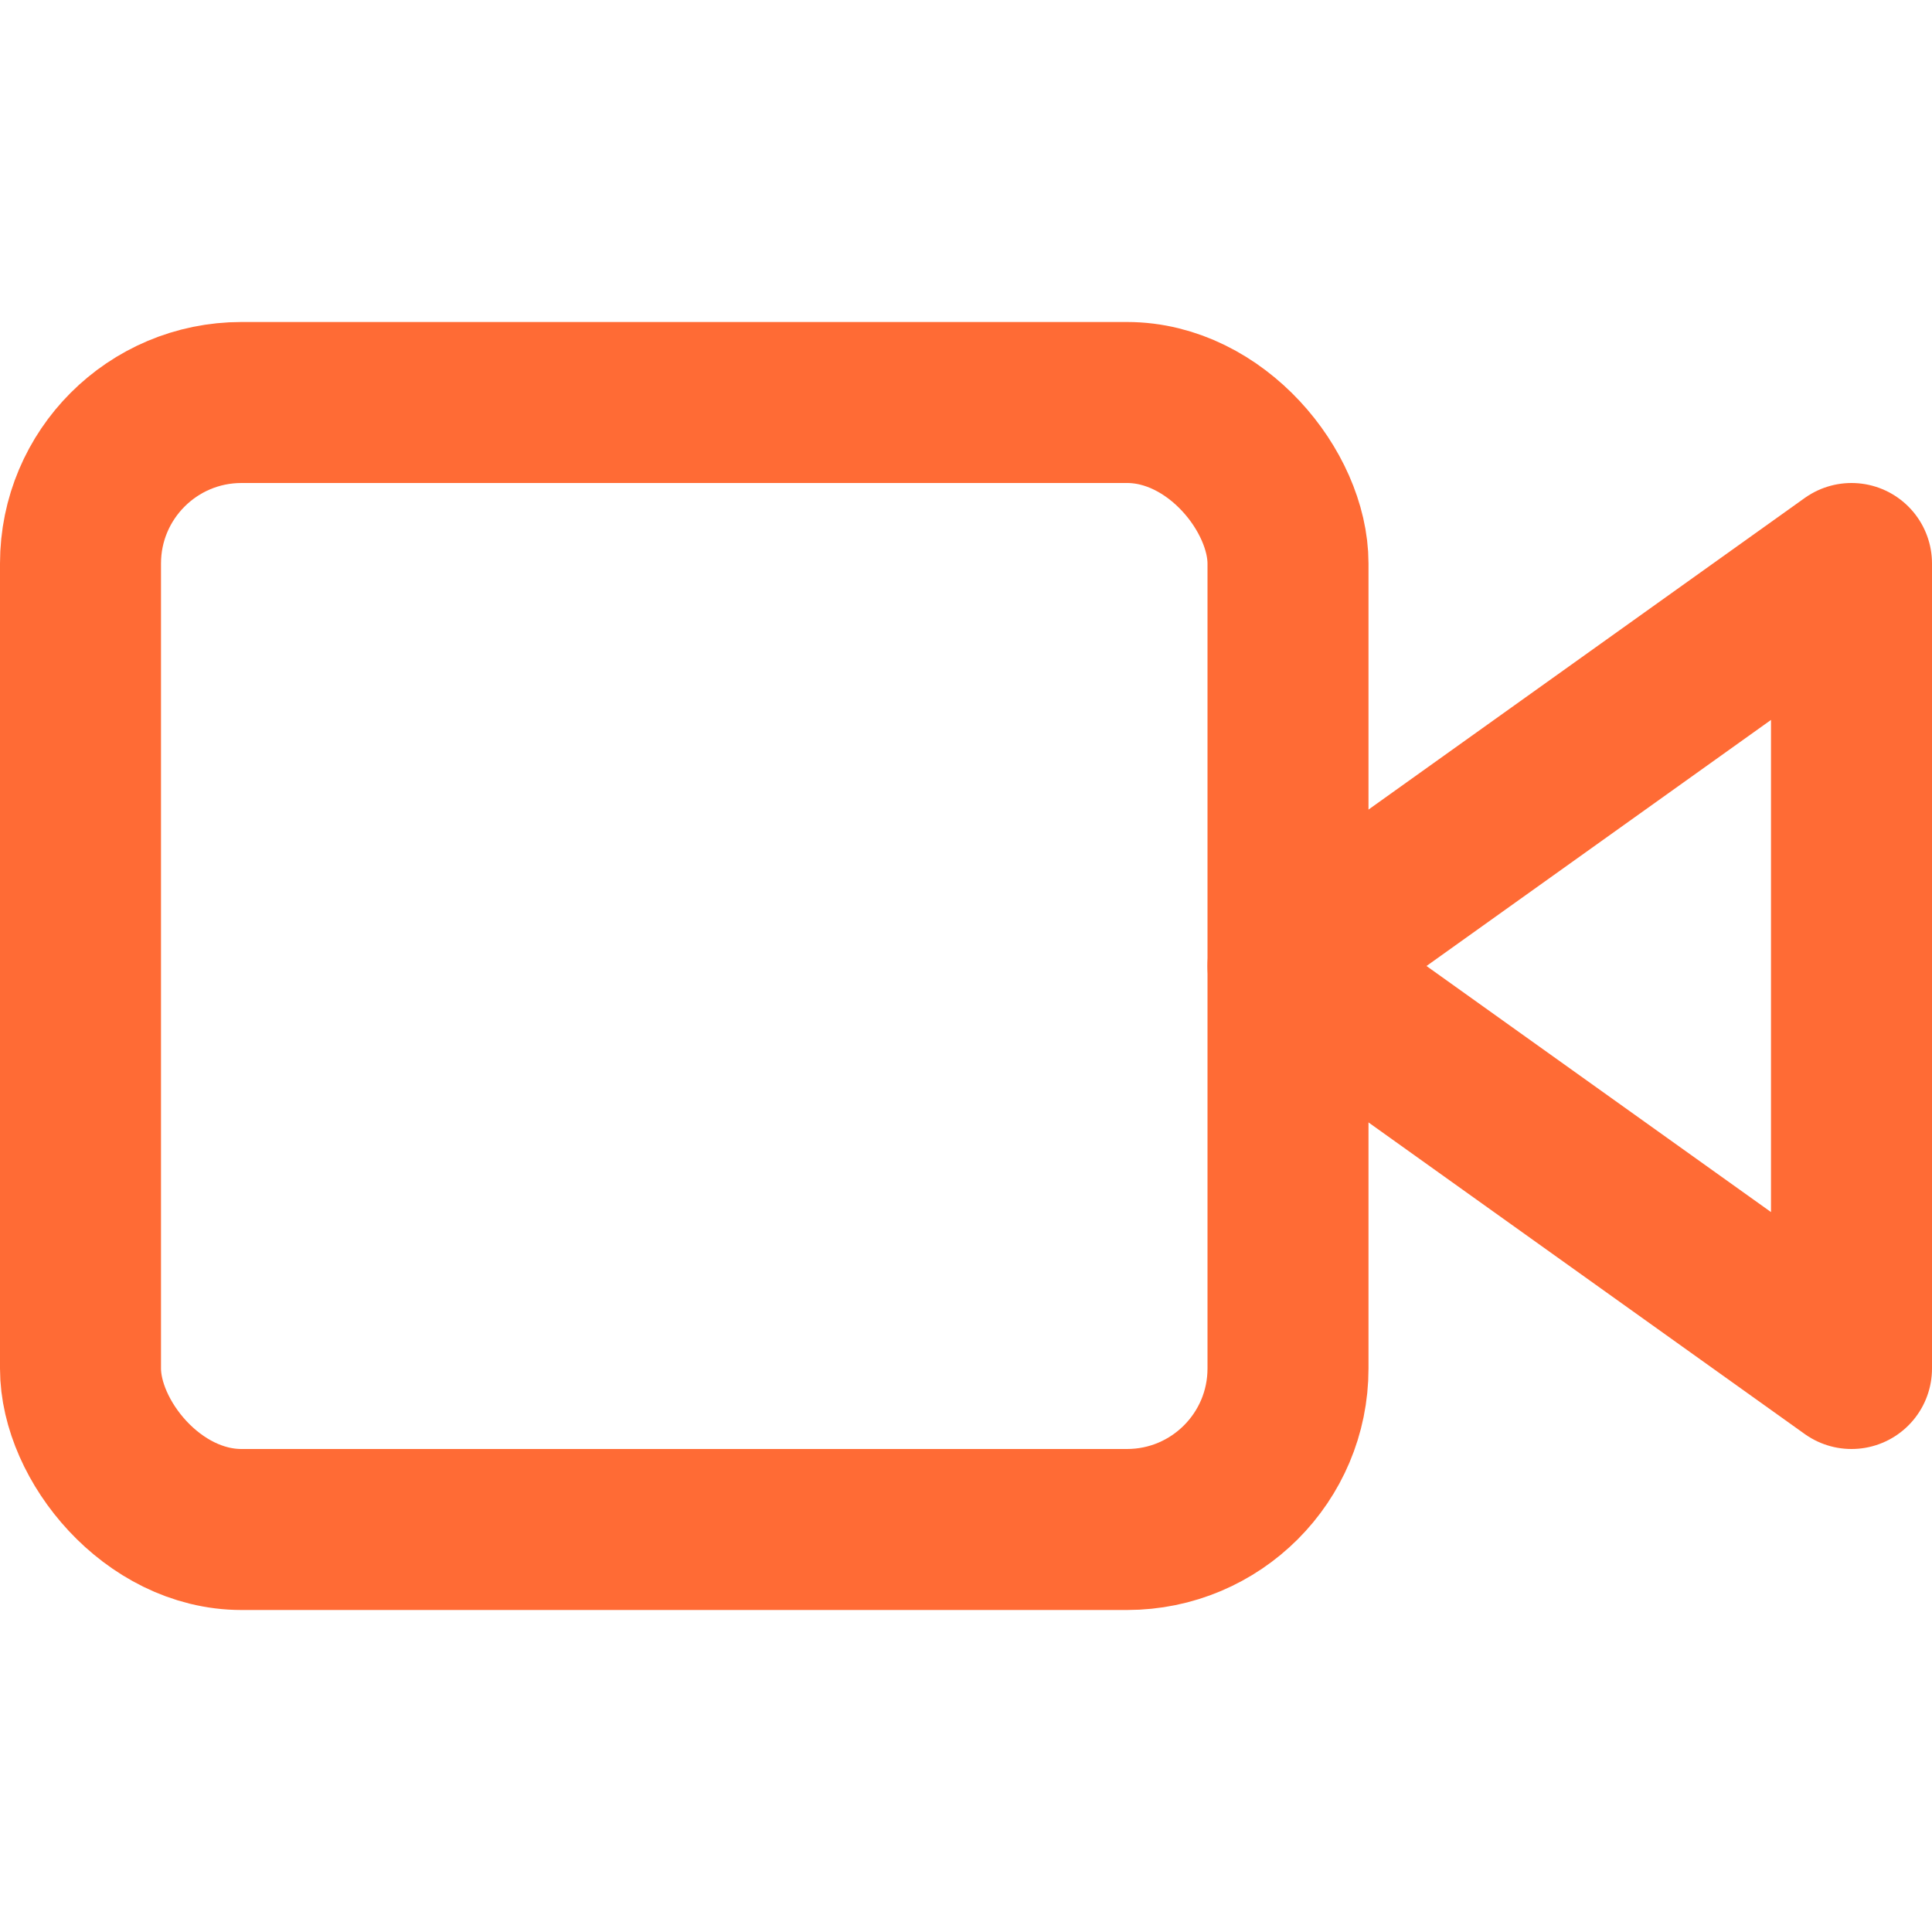
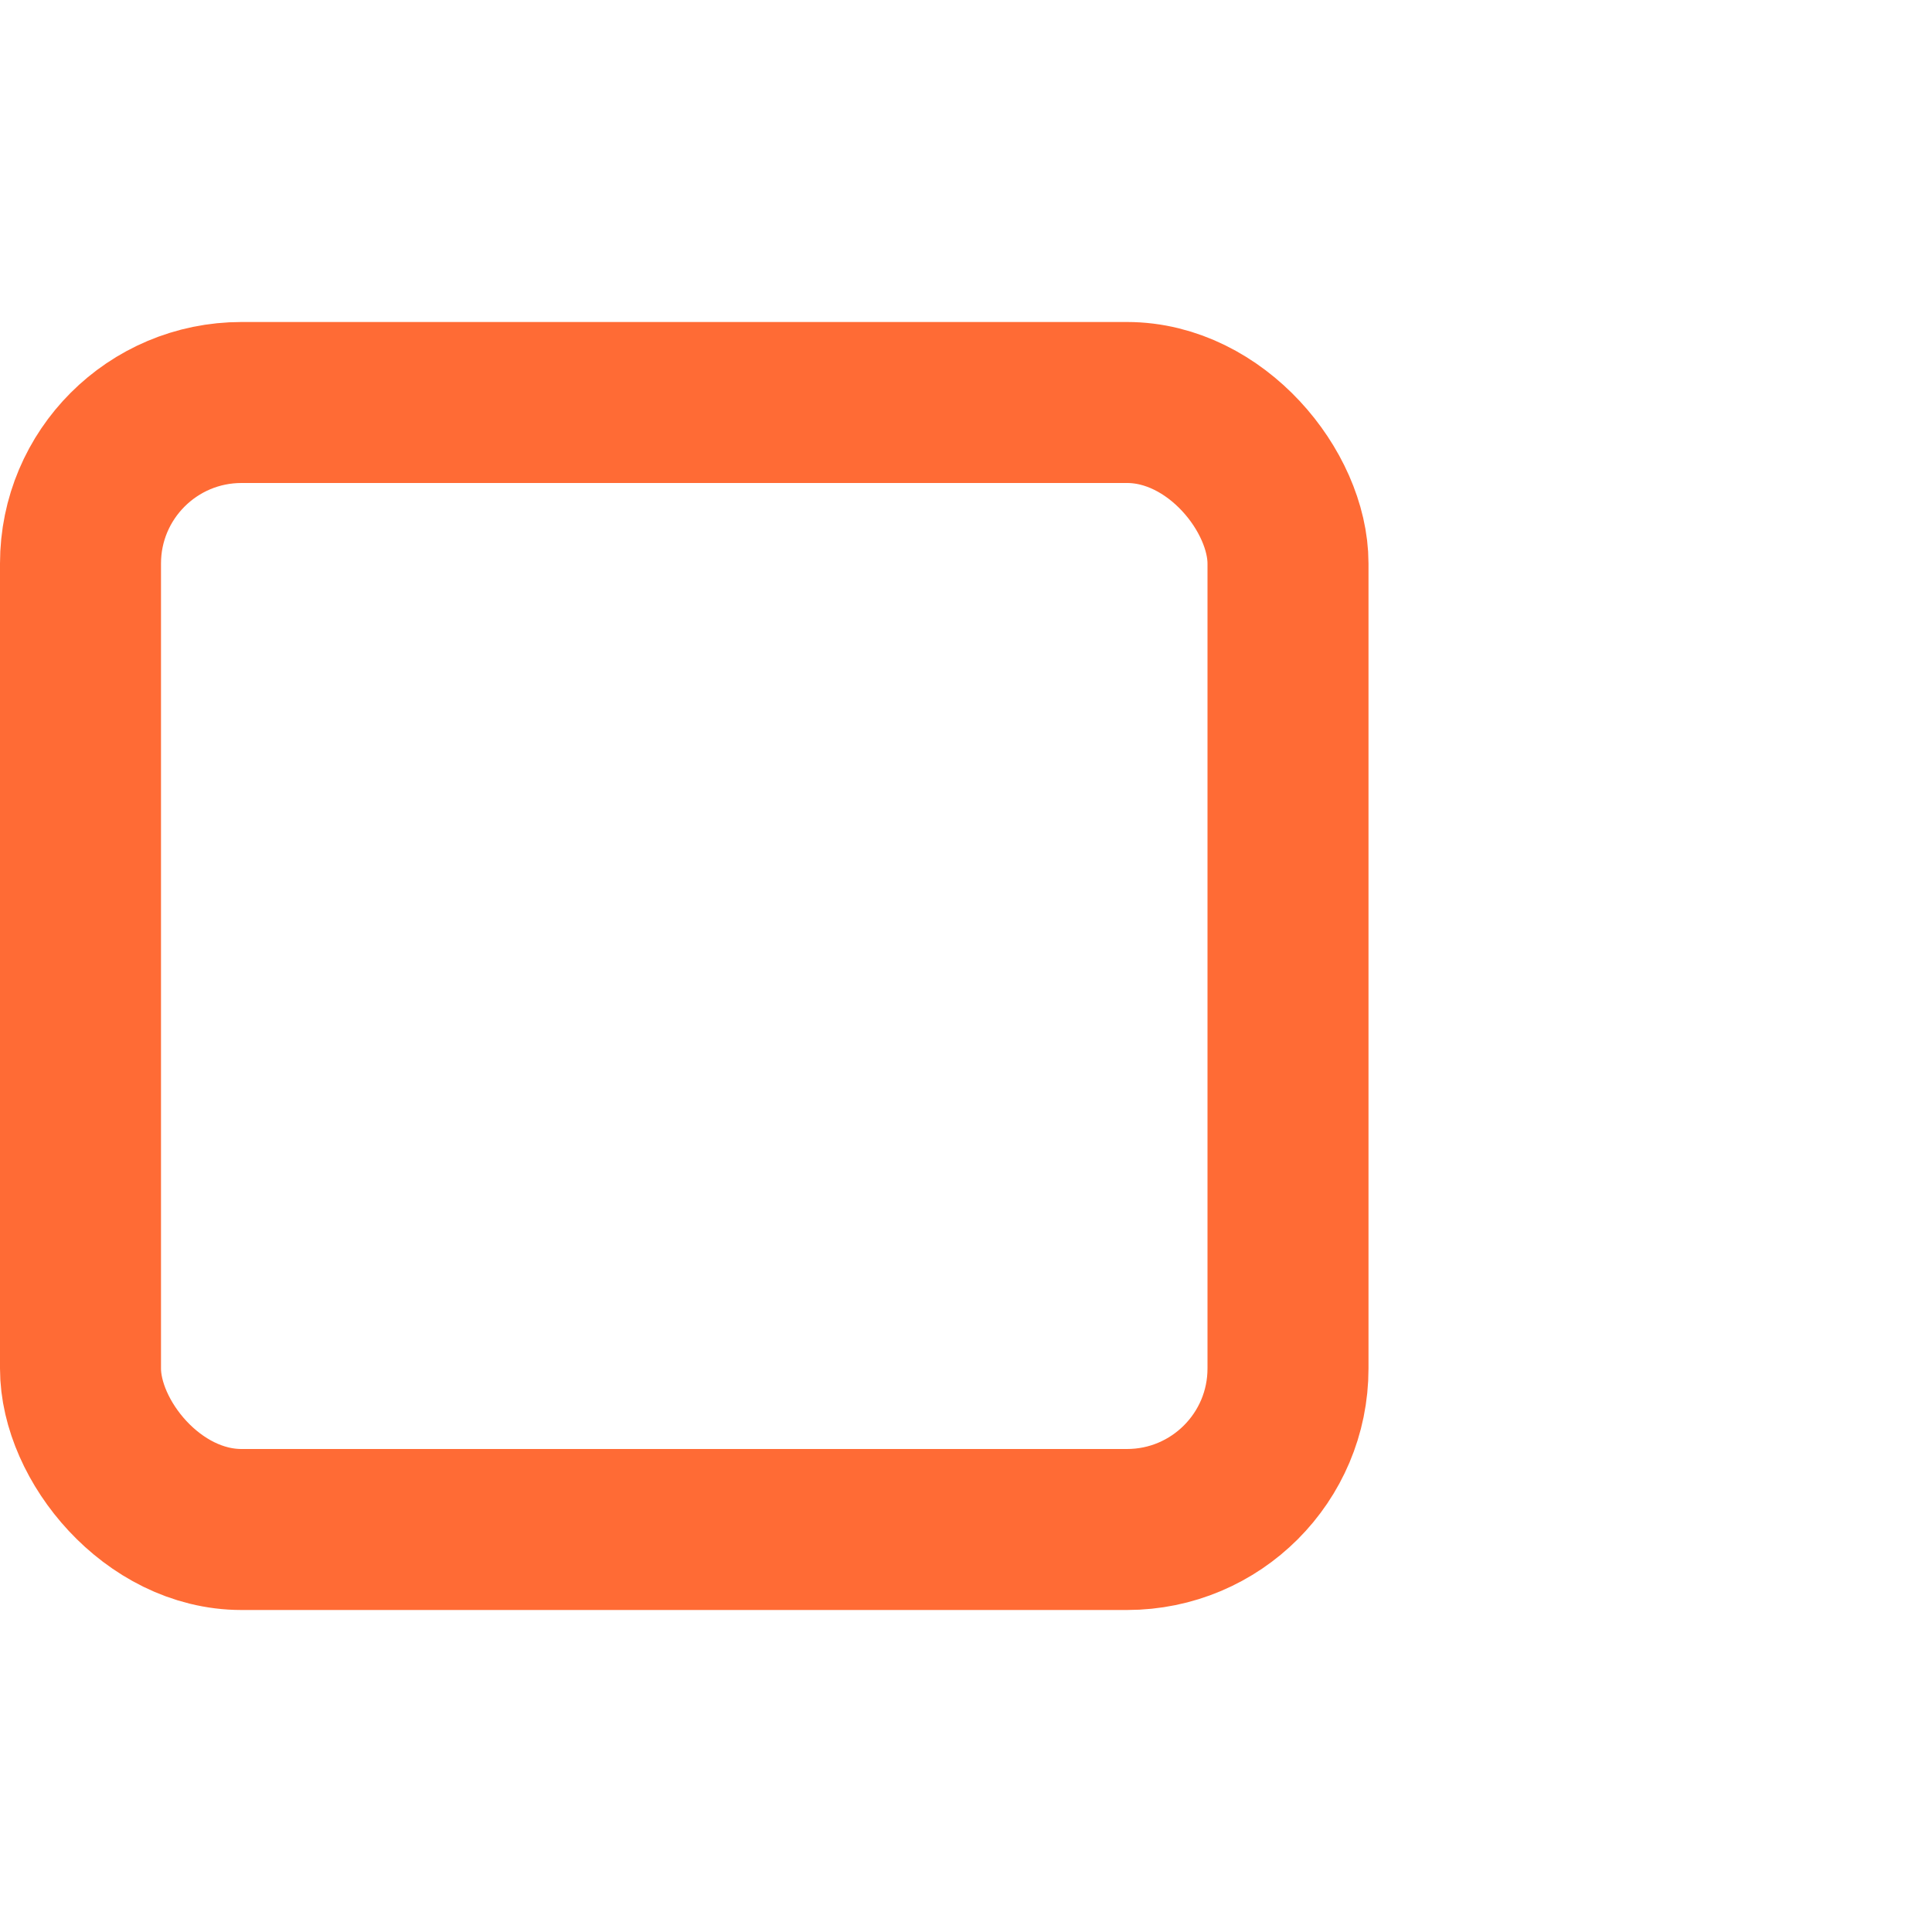
<svg xmlns="http://www.w3.org/2000/svg" stroke-linejoin="round" stroke-linecap="round" stroke-width="2" stroke="#ff6b35" fill="none" viewBox="0 0 24 24" height="22" width="22">
-   <path d="M23 7l-7 5 7 5V7z" />
  <rect ry="2" rx="2" height="14" width="15" y="5" x="1" />
</svg>